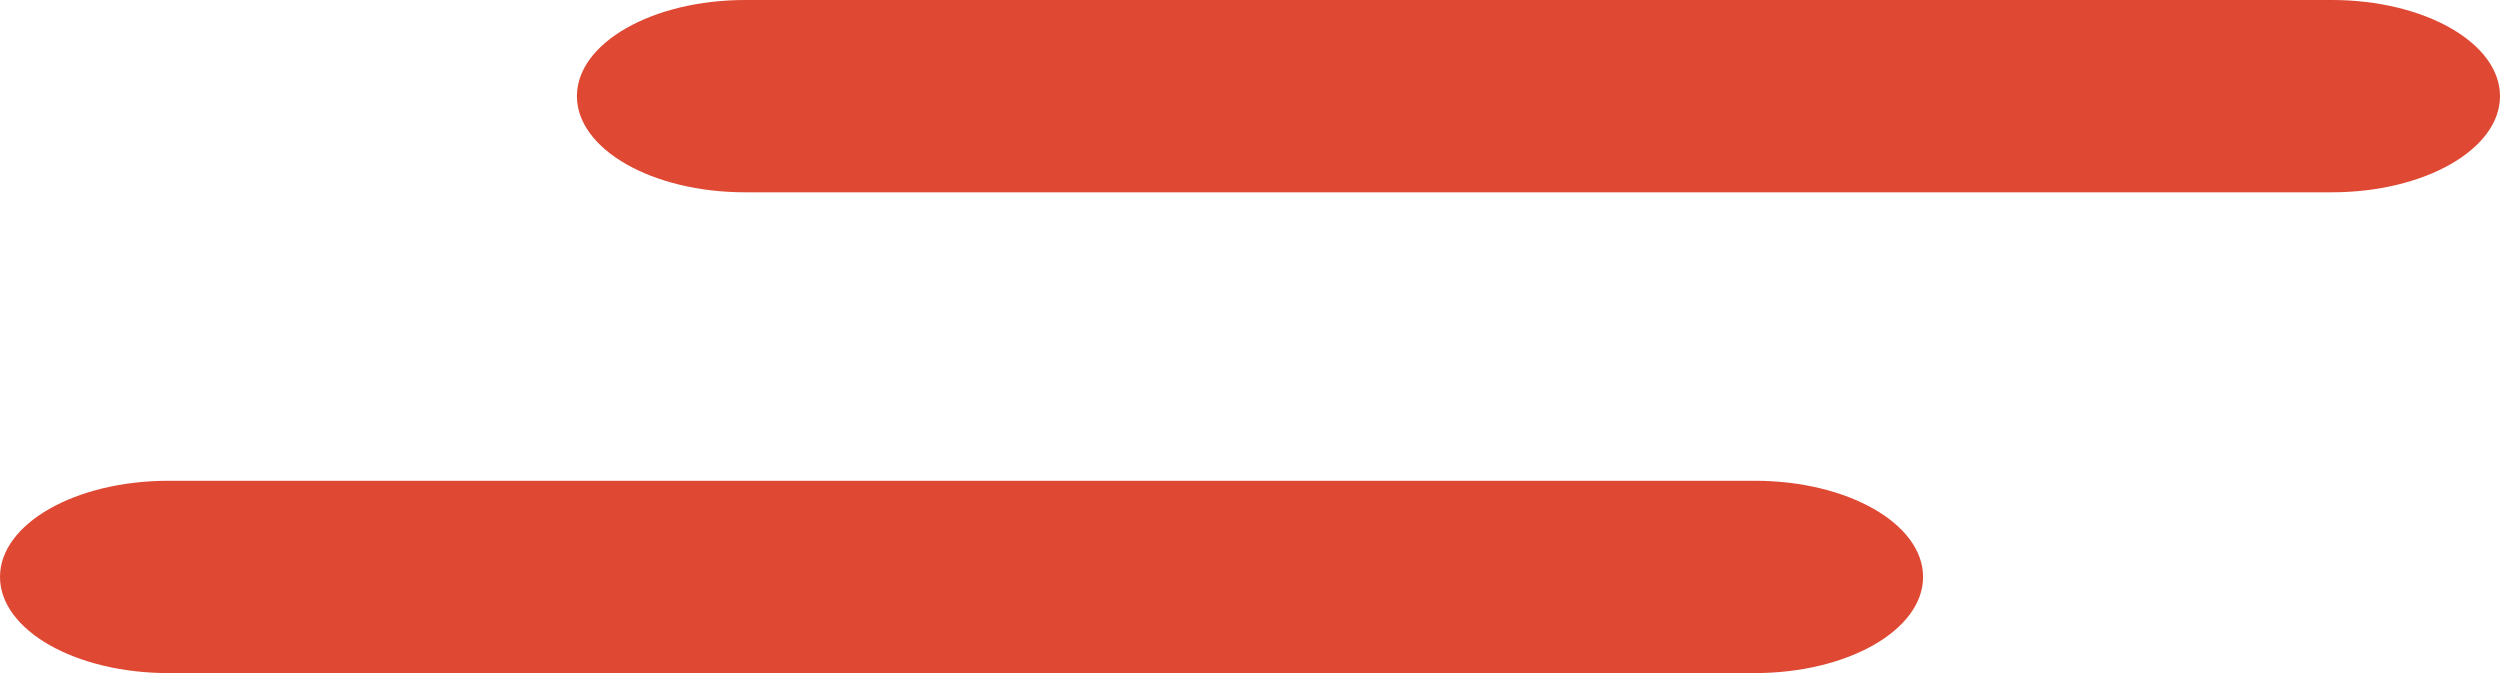
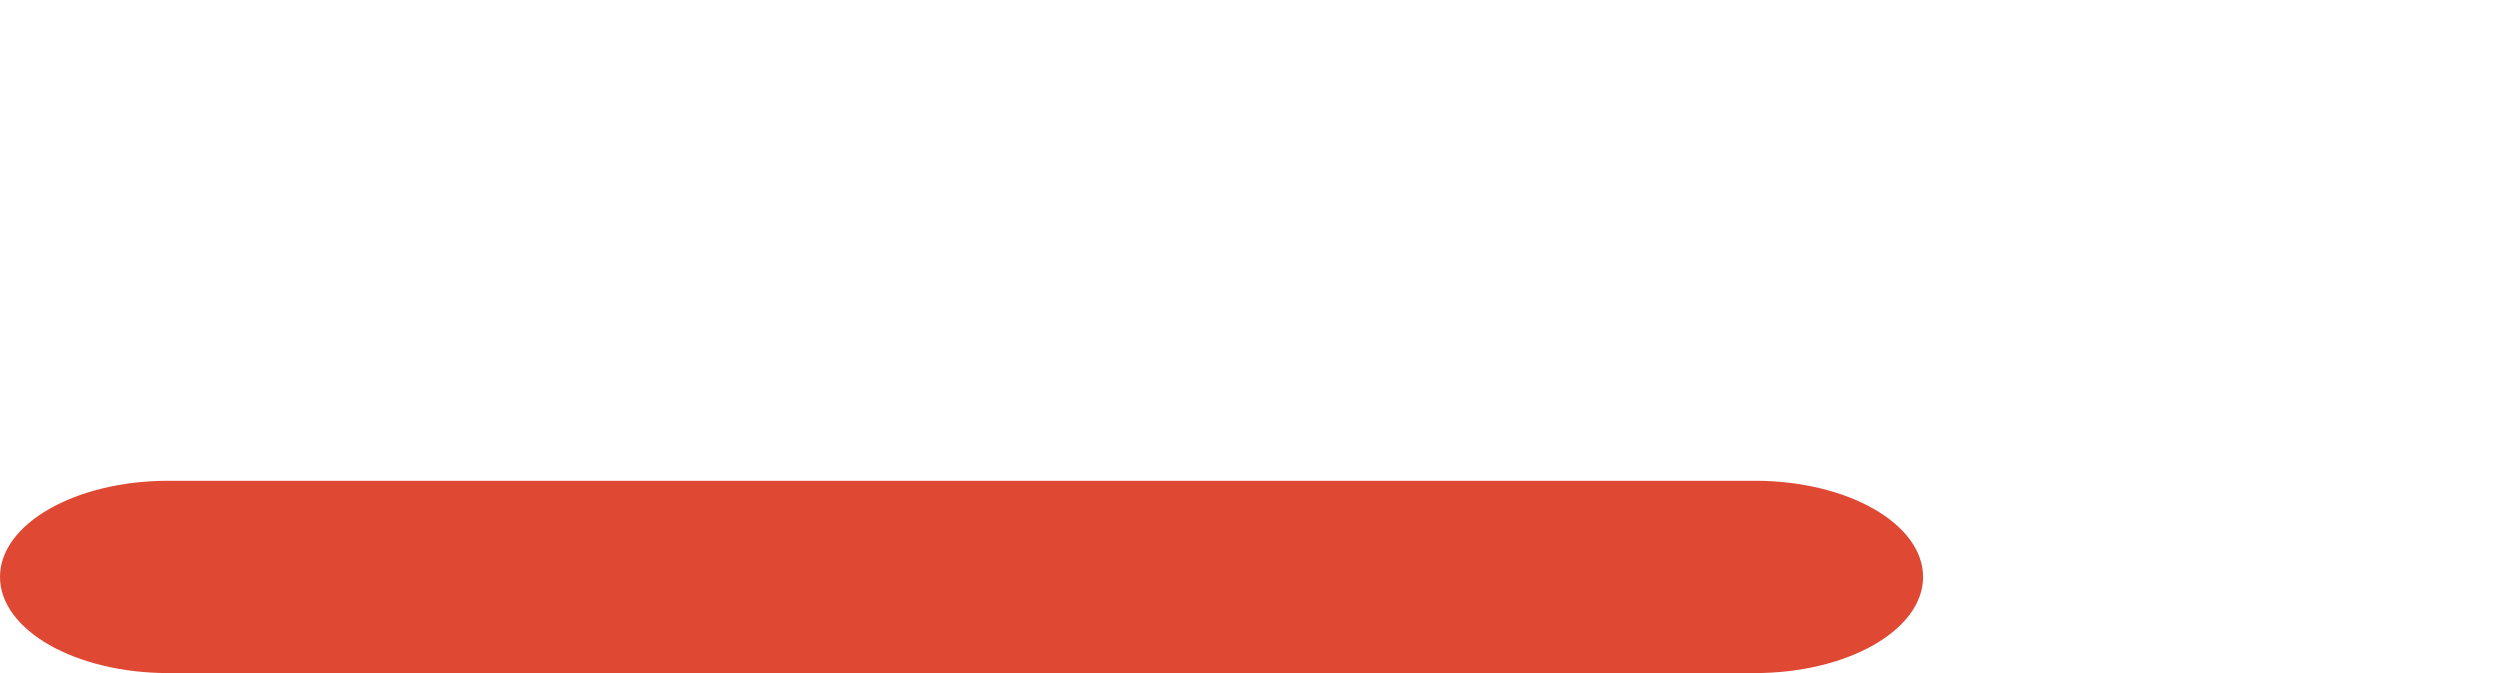
<svg xmlns="http://www.w3.org/2000/svg" width="26" height="7" viewBox="0 0 26 7" fill="none">
  <g clip-path="url(#clip0_257_22)">
-     <path d="M26 1C26 1.552 25.217 2 24.249 2H7.75C7.267 2 6.829 1.888 6.512 1.707C6.196 1.526 6 1.276 6 1C6 0.448 6.783 -0 7.751 3.73225e-08H24.251C25.217 0 26 0.448 26 1Z" fill="#DF4833" />
    <path d="M20 6C20 6.552 19.217 7 18.249 7H1.75C1.267 7 0.829 6.888 0.512 6.707C0.196 6.526 6.5303e-08 6.276 6.5303e-08 6C-0 5.448 0.783 5 1.751 5H18.251C19.217 5 20 5.448 20 6Z" fill="#DF4833" />
  </g>
  <defs>
    <clipPath id="clip0_257_22">
      <rect width="26" height="7" fill="white" />
    </clipPath>
  </defs>
</svg>